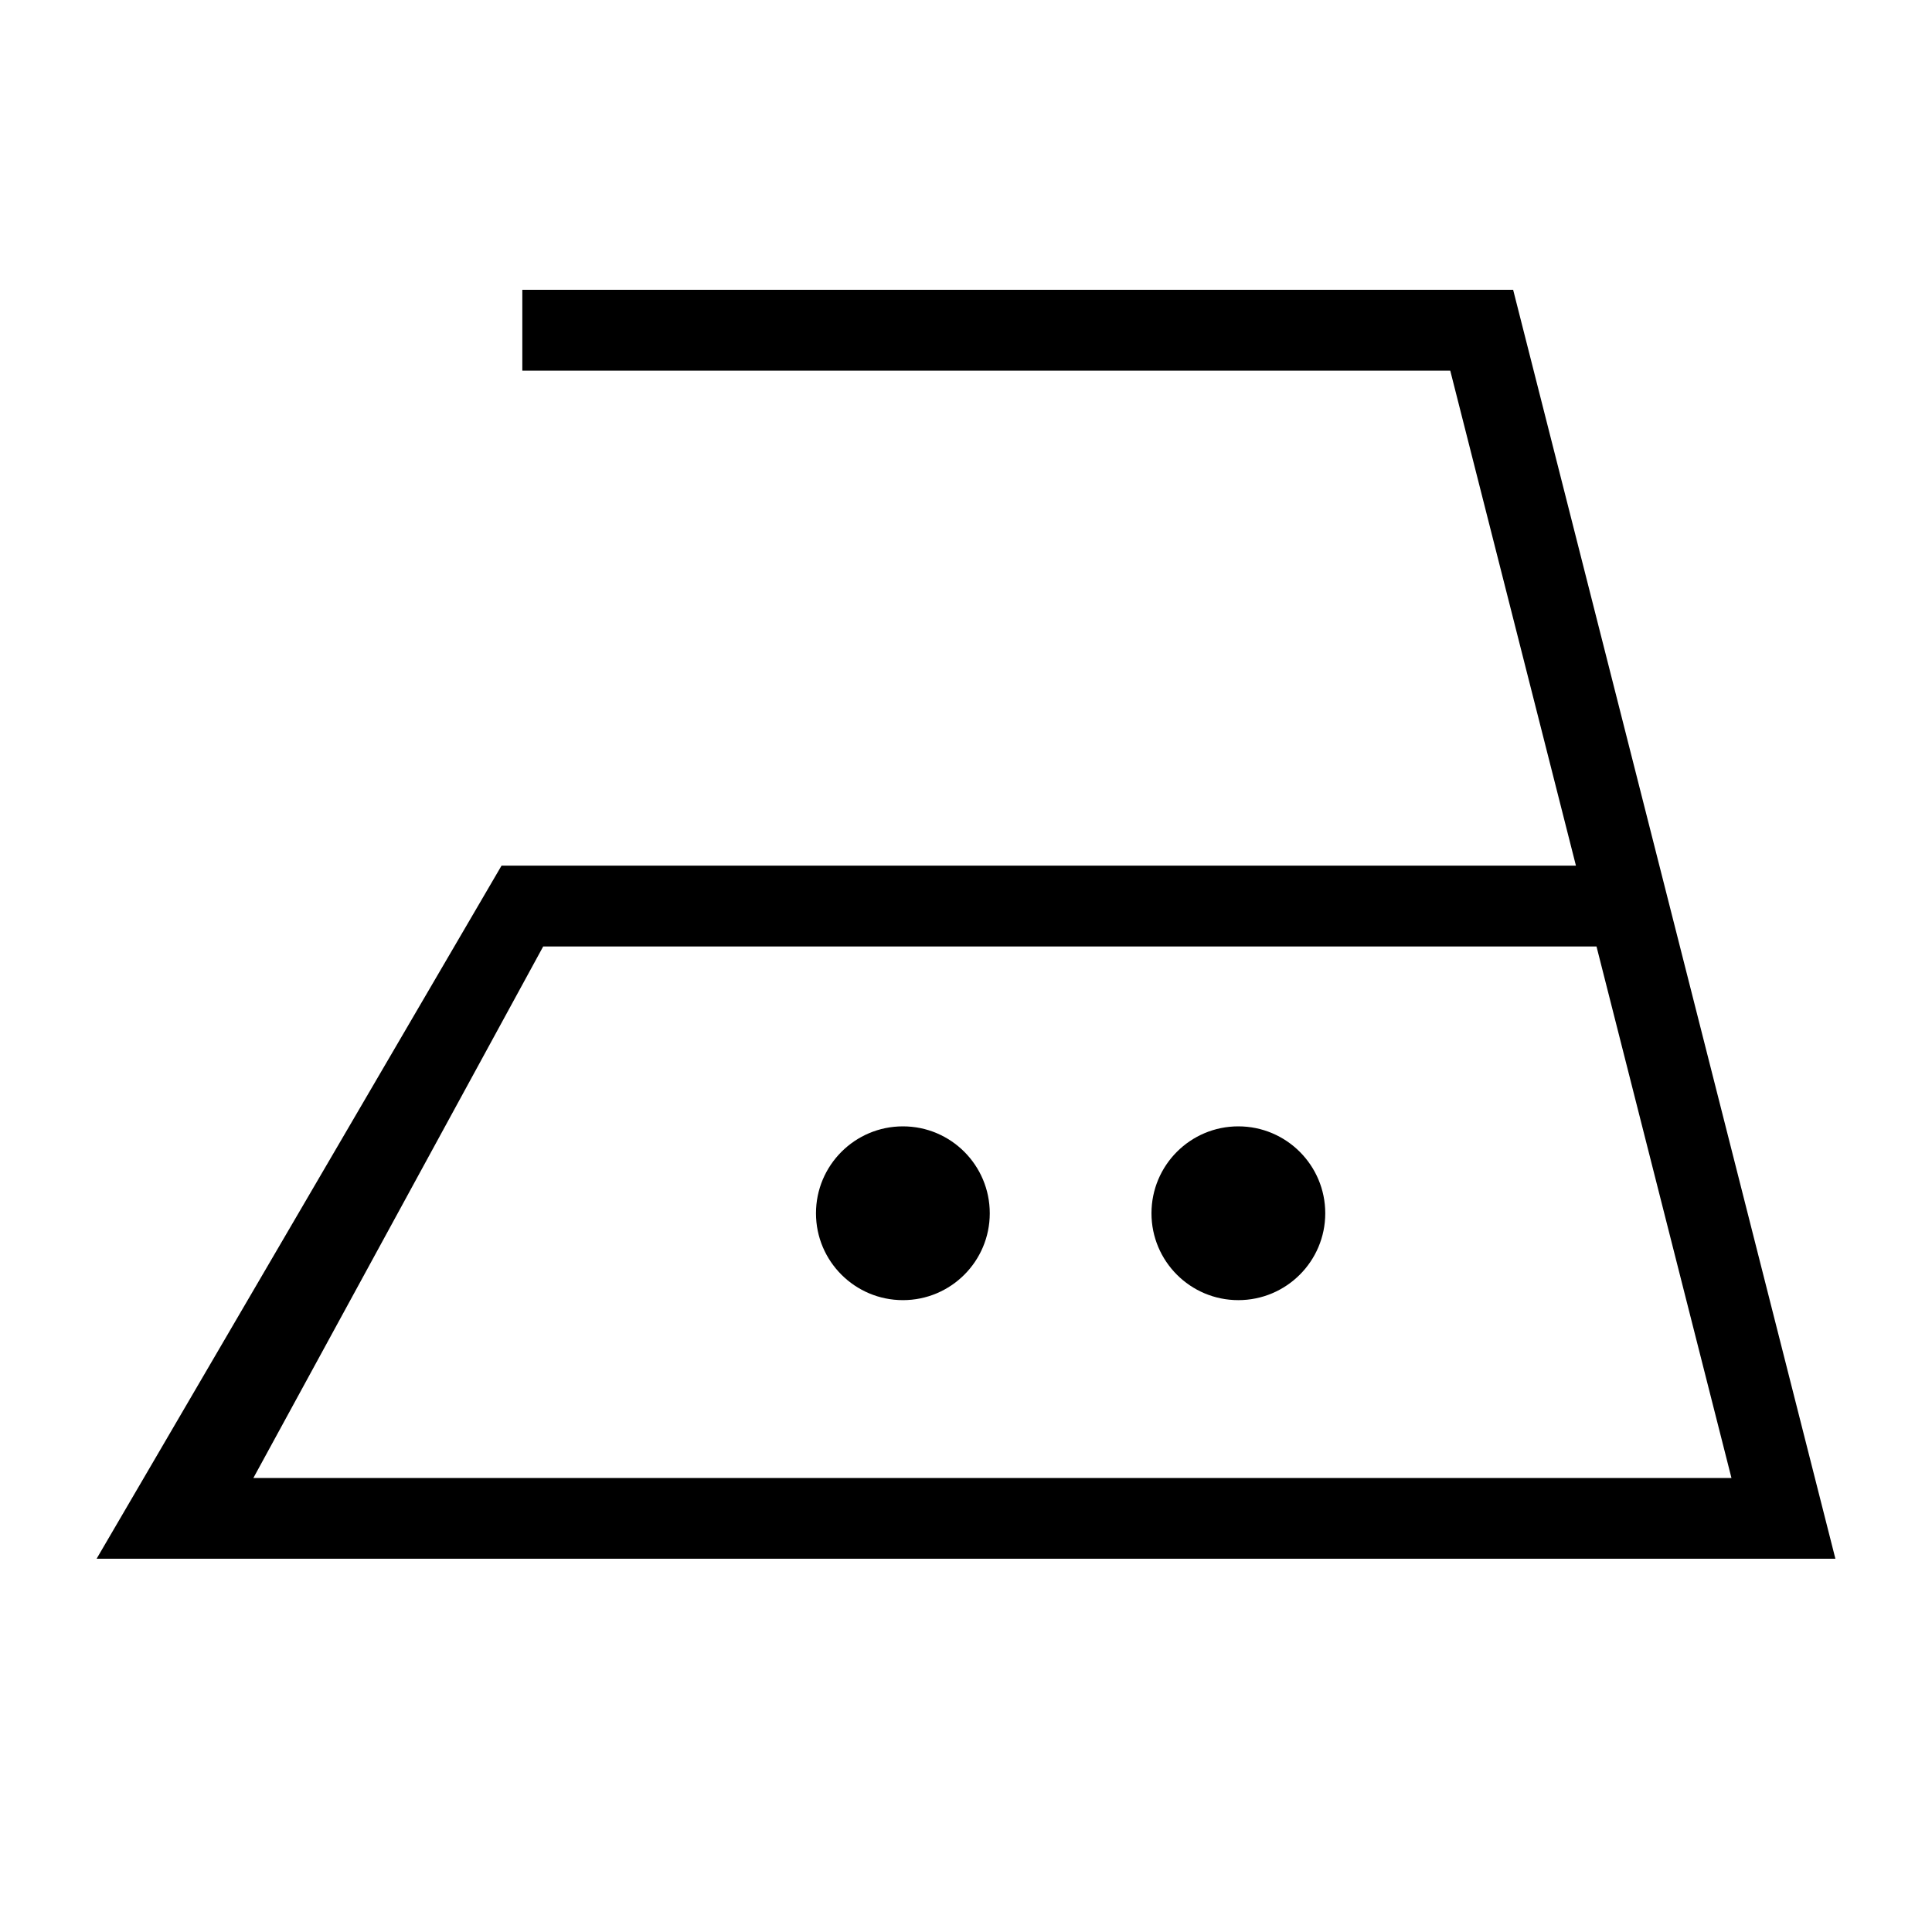
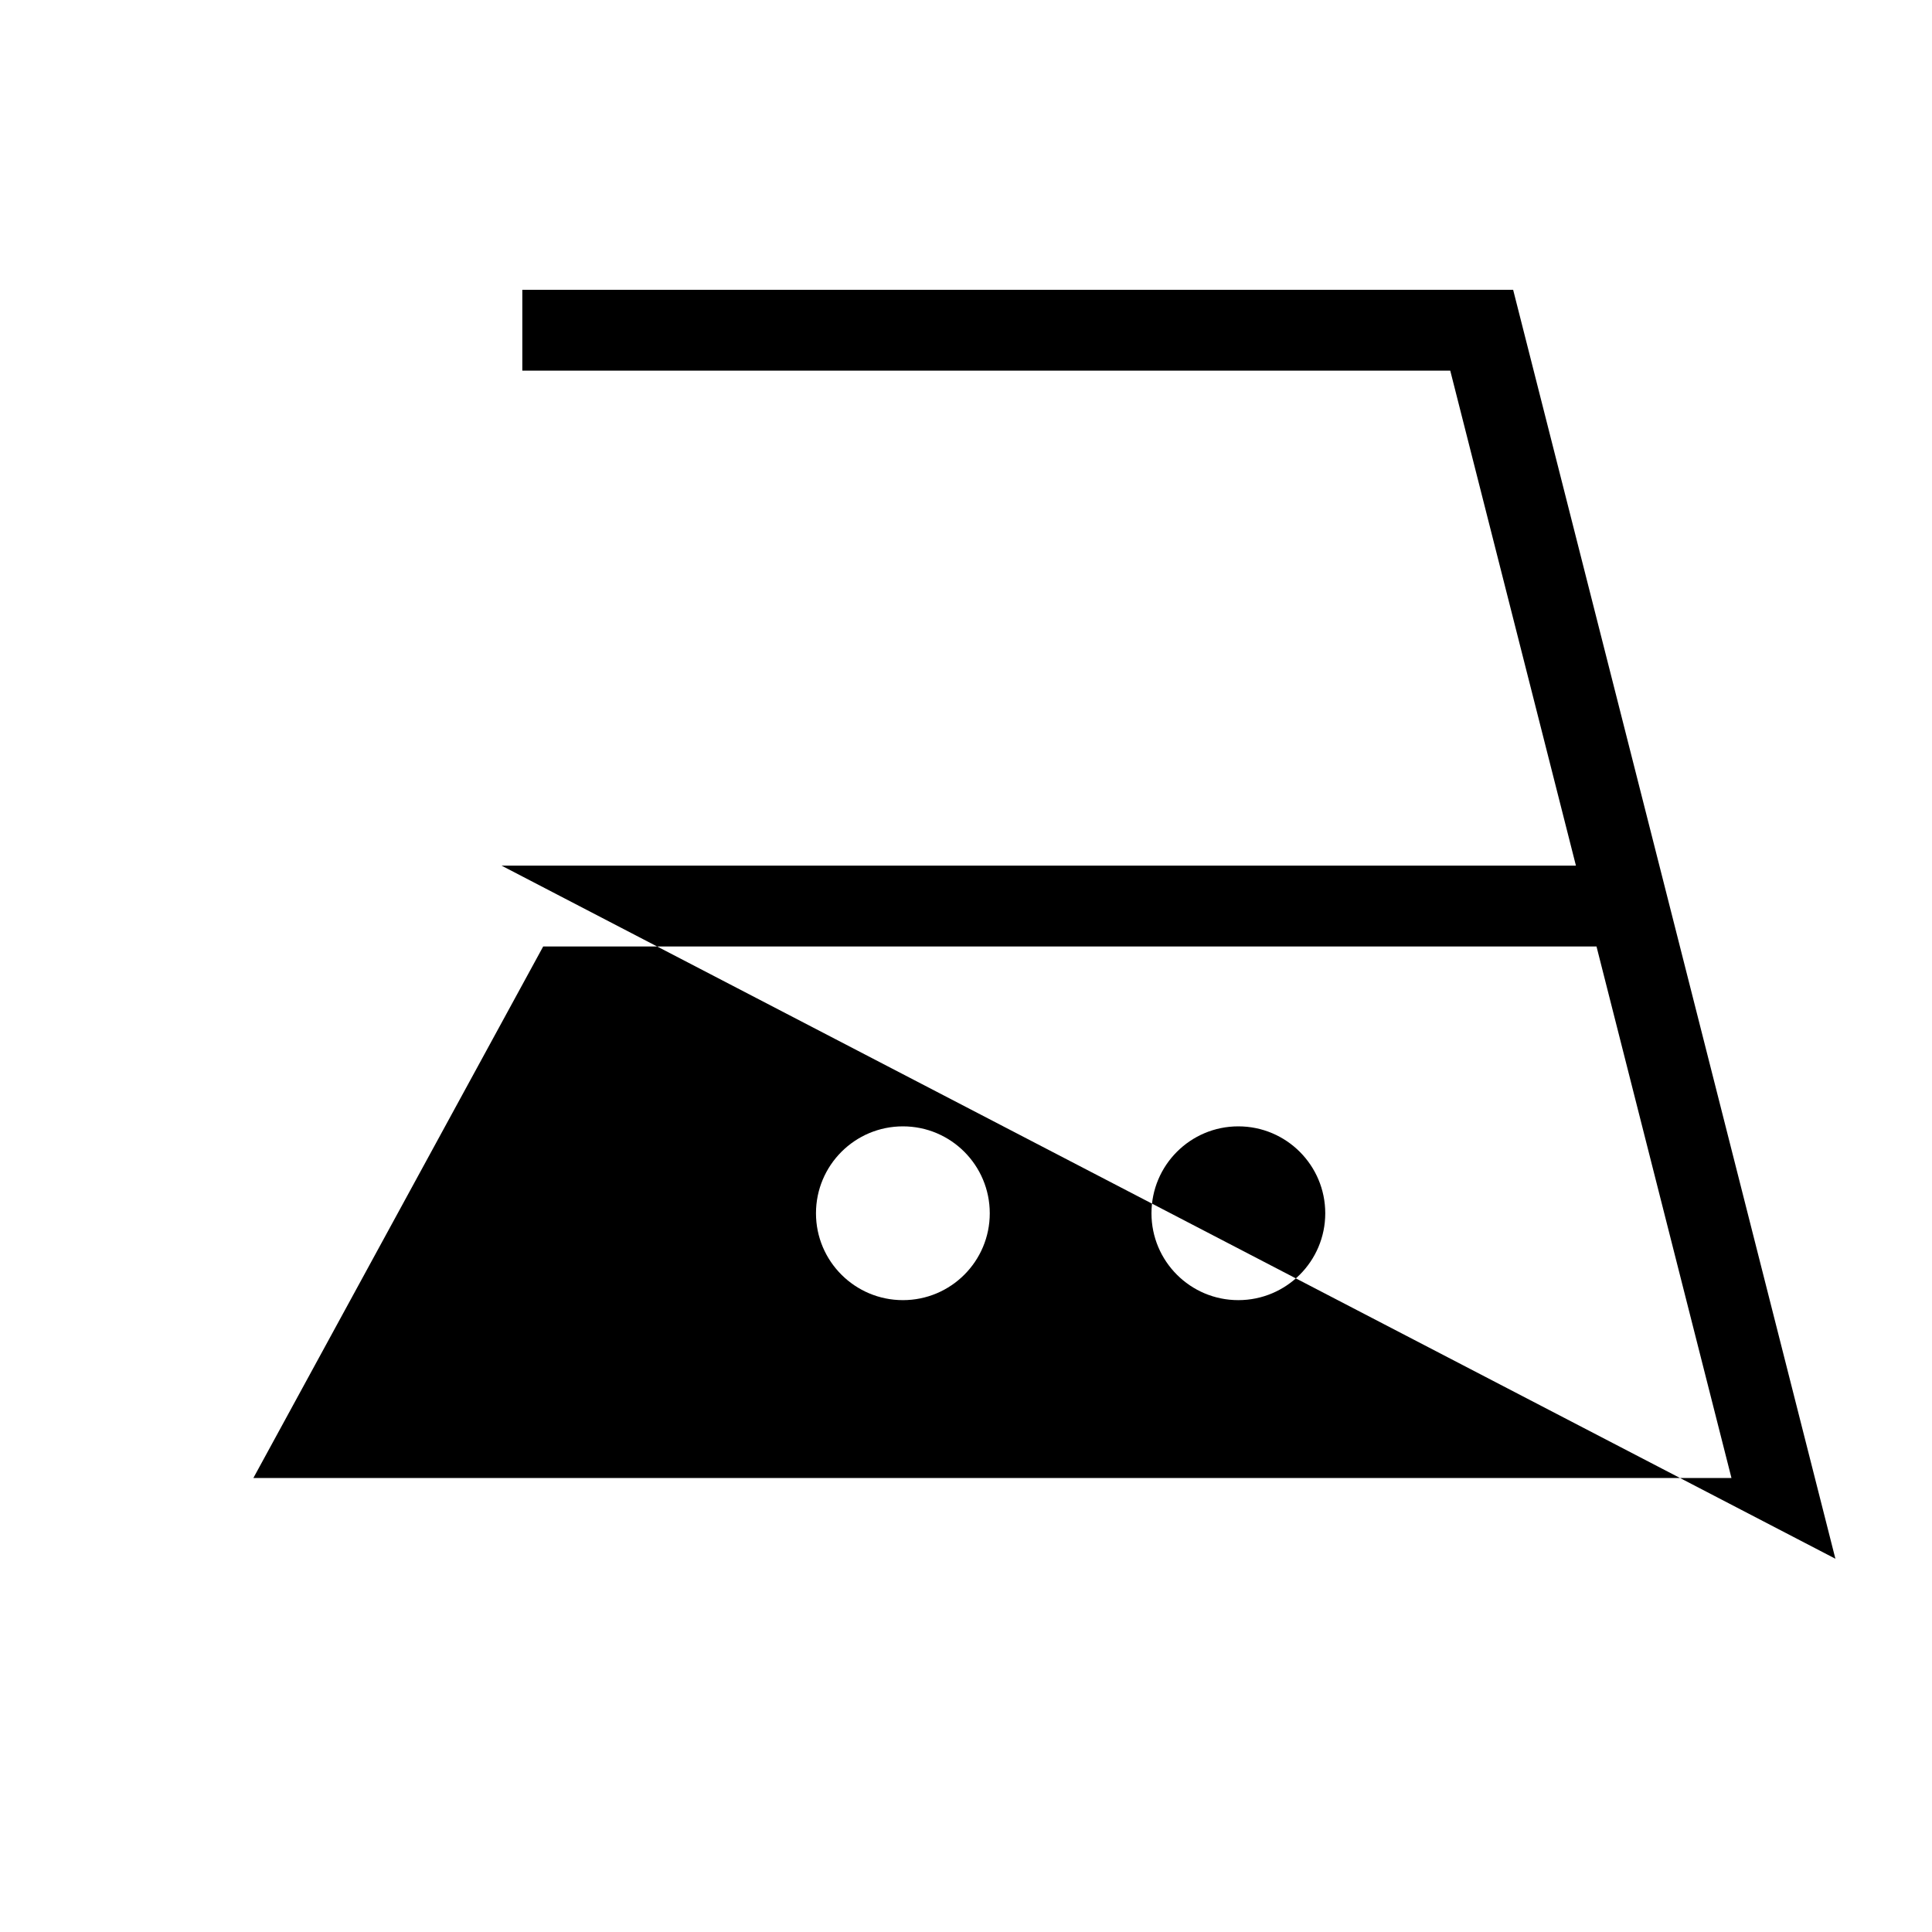
<svg xmlns="http://www.w3.org/2000/svg" width="20" height="20" viewBox="0 0 20 20" fill="none">
-   <path fill-rule="evenodd" clip-rule="evenodd" d="M15.013 3.837H5.407V3H15.664L19 16.136H1L5.192 8.961H16.314L15.013 3.837ZM16.527 9.798H5.623L2.623 15.3H17.924L16.527 9.798ZM13.719 12.56C13.719 13.056 13.316 13.459 12.819 13.459C12.322 13.459 11.92 13.056 11.92 12.56C11.92 12.063 12.322 11.66 12.819 11.66C13.316 11.66 13.719 12.063 13.719 12.56ZM9.347 13.459C9.844 13.459 10.246 13.056 10.246 12.56C10.246 12.063 9.844 11.66 9.347 11.66C8.85 11.66 8.447 12.063 8.447 12.56C8.447 13.056 8.85 13.459 9.347 13.459Z" fill="black" />
+   <path fill-rule="evenodd" clip-rule="evenodd" d="M15.013 3.837H5.407V3H15.664L19 16.136L5.192 8.961H16.314L15.013 3.837ZM16.527 9.798H5.623L2.623 15.3H17.924L16.527 9.798ZM13.719 12.56C13.719 13.056 13.316 13.459 12.819 13.459C12.322 13.459 11.92 13.056 11.92 12.56C11.92 12.063 12.322 11.66 12.819 11.66C13.316 11.66 13.719 12.063 13.719 12.56ZM9.347 13.459C9.844 13.459 10.246 13.056 10.246 12.56C10.246 12.063 9.844 11.66 9.347 11.66C8.85 11.66 8.447 12.063 8.447 12.56C8.447 13.056 8.85 13.459 9.347 13.459Z" fill="black" />
</svg>